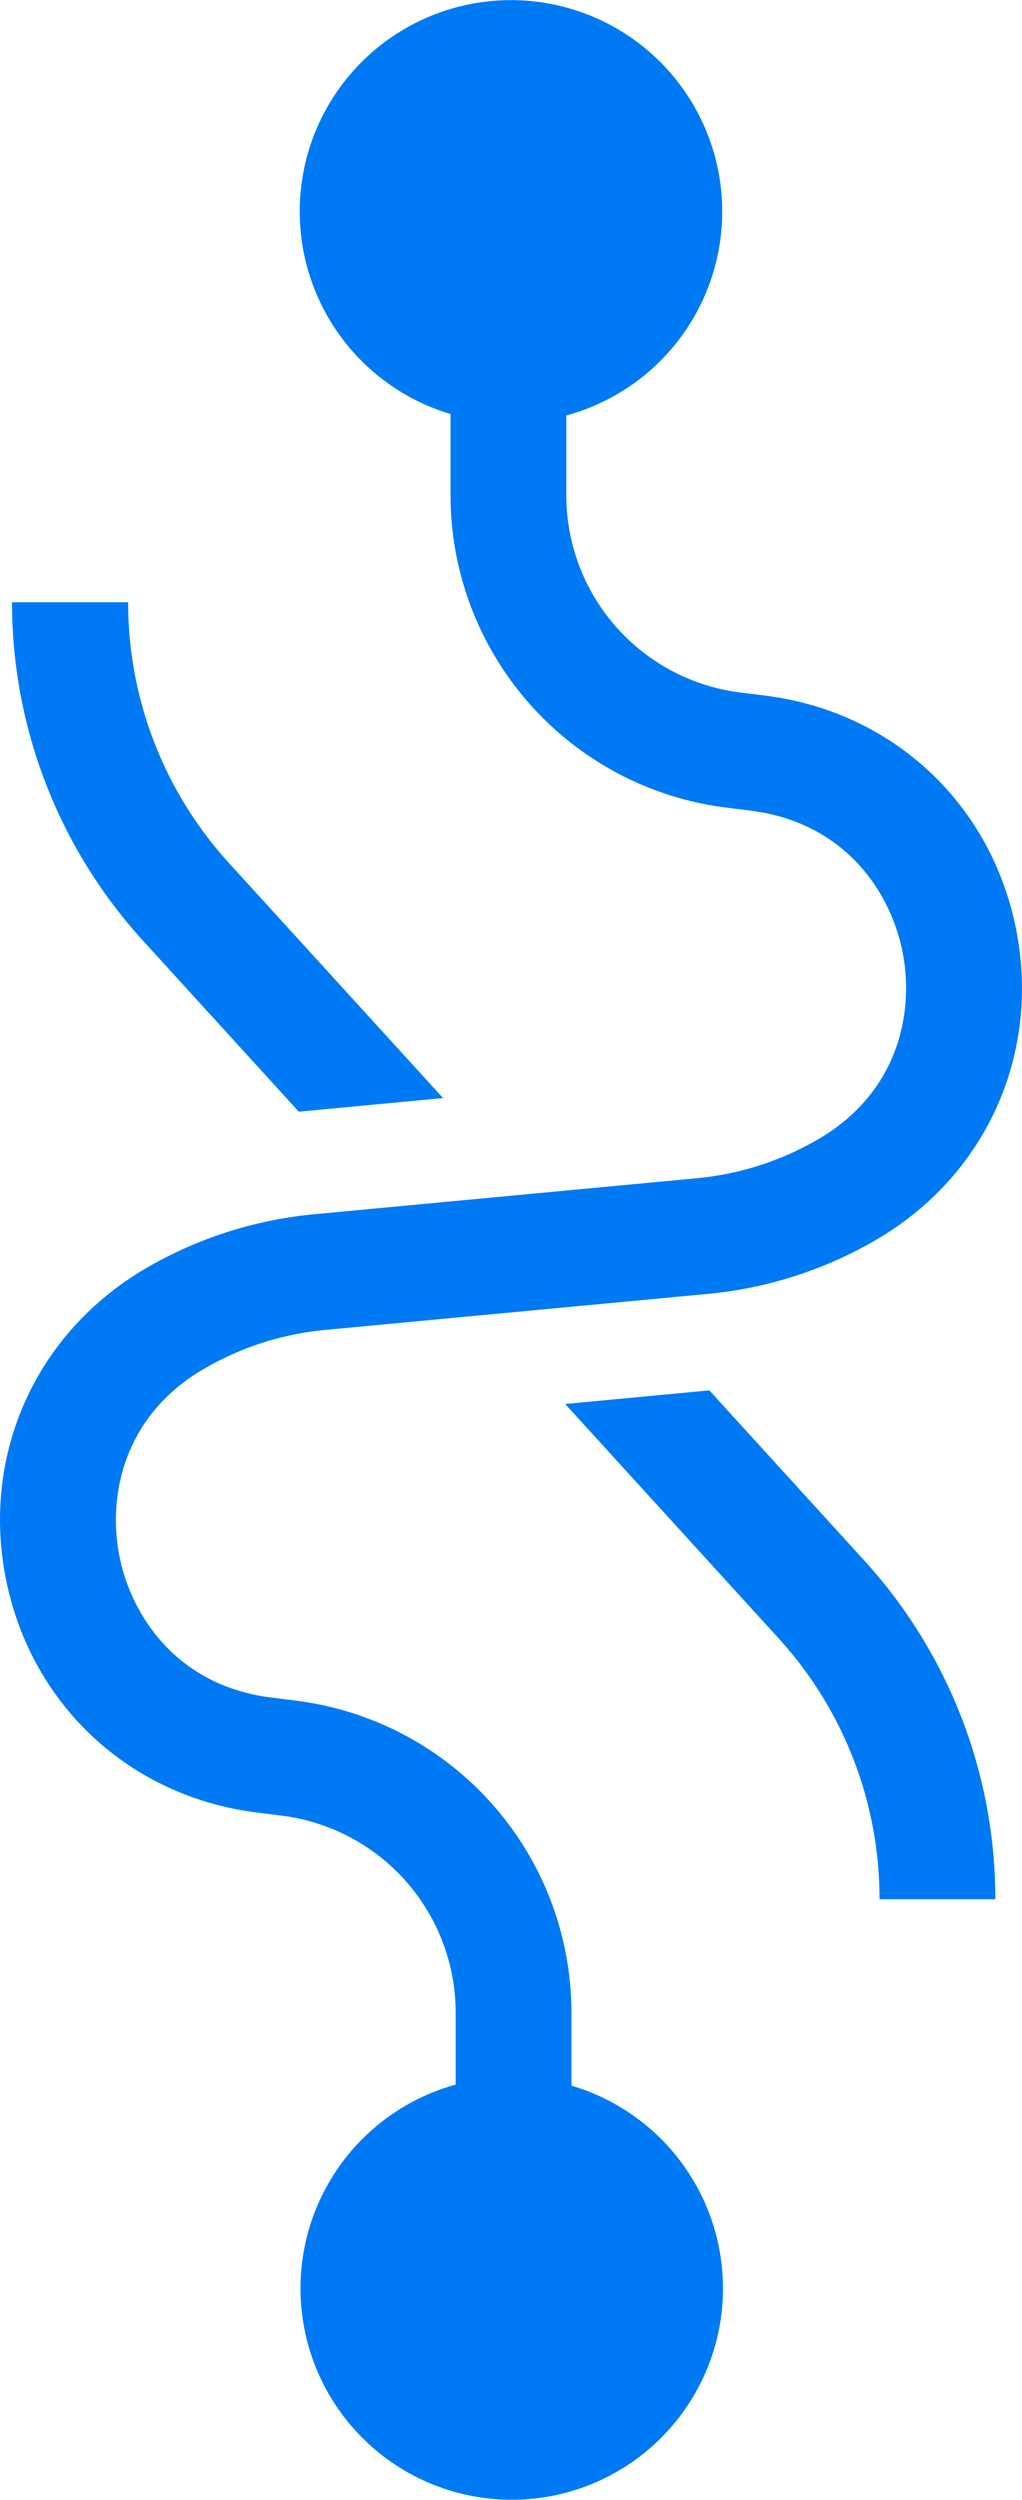
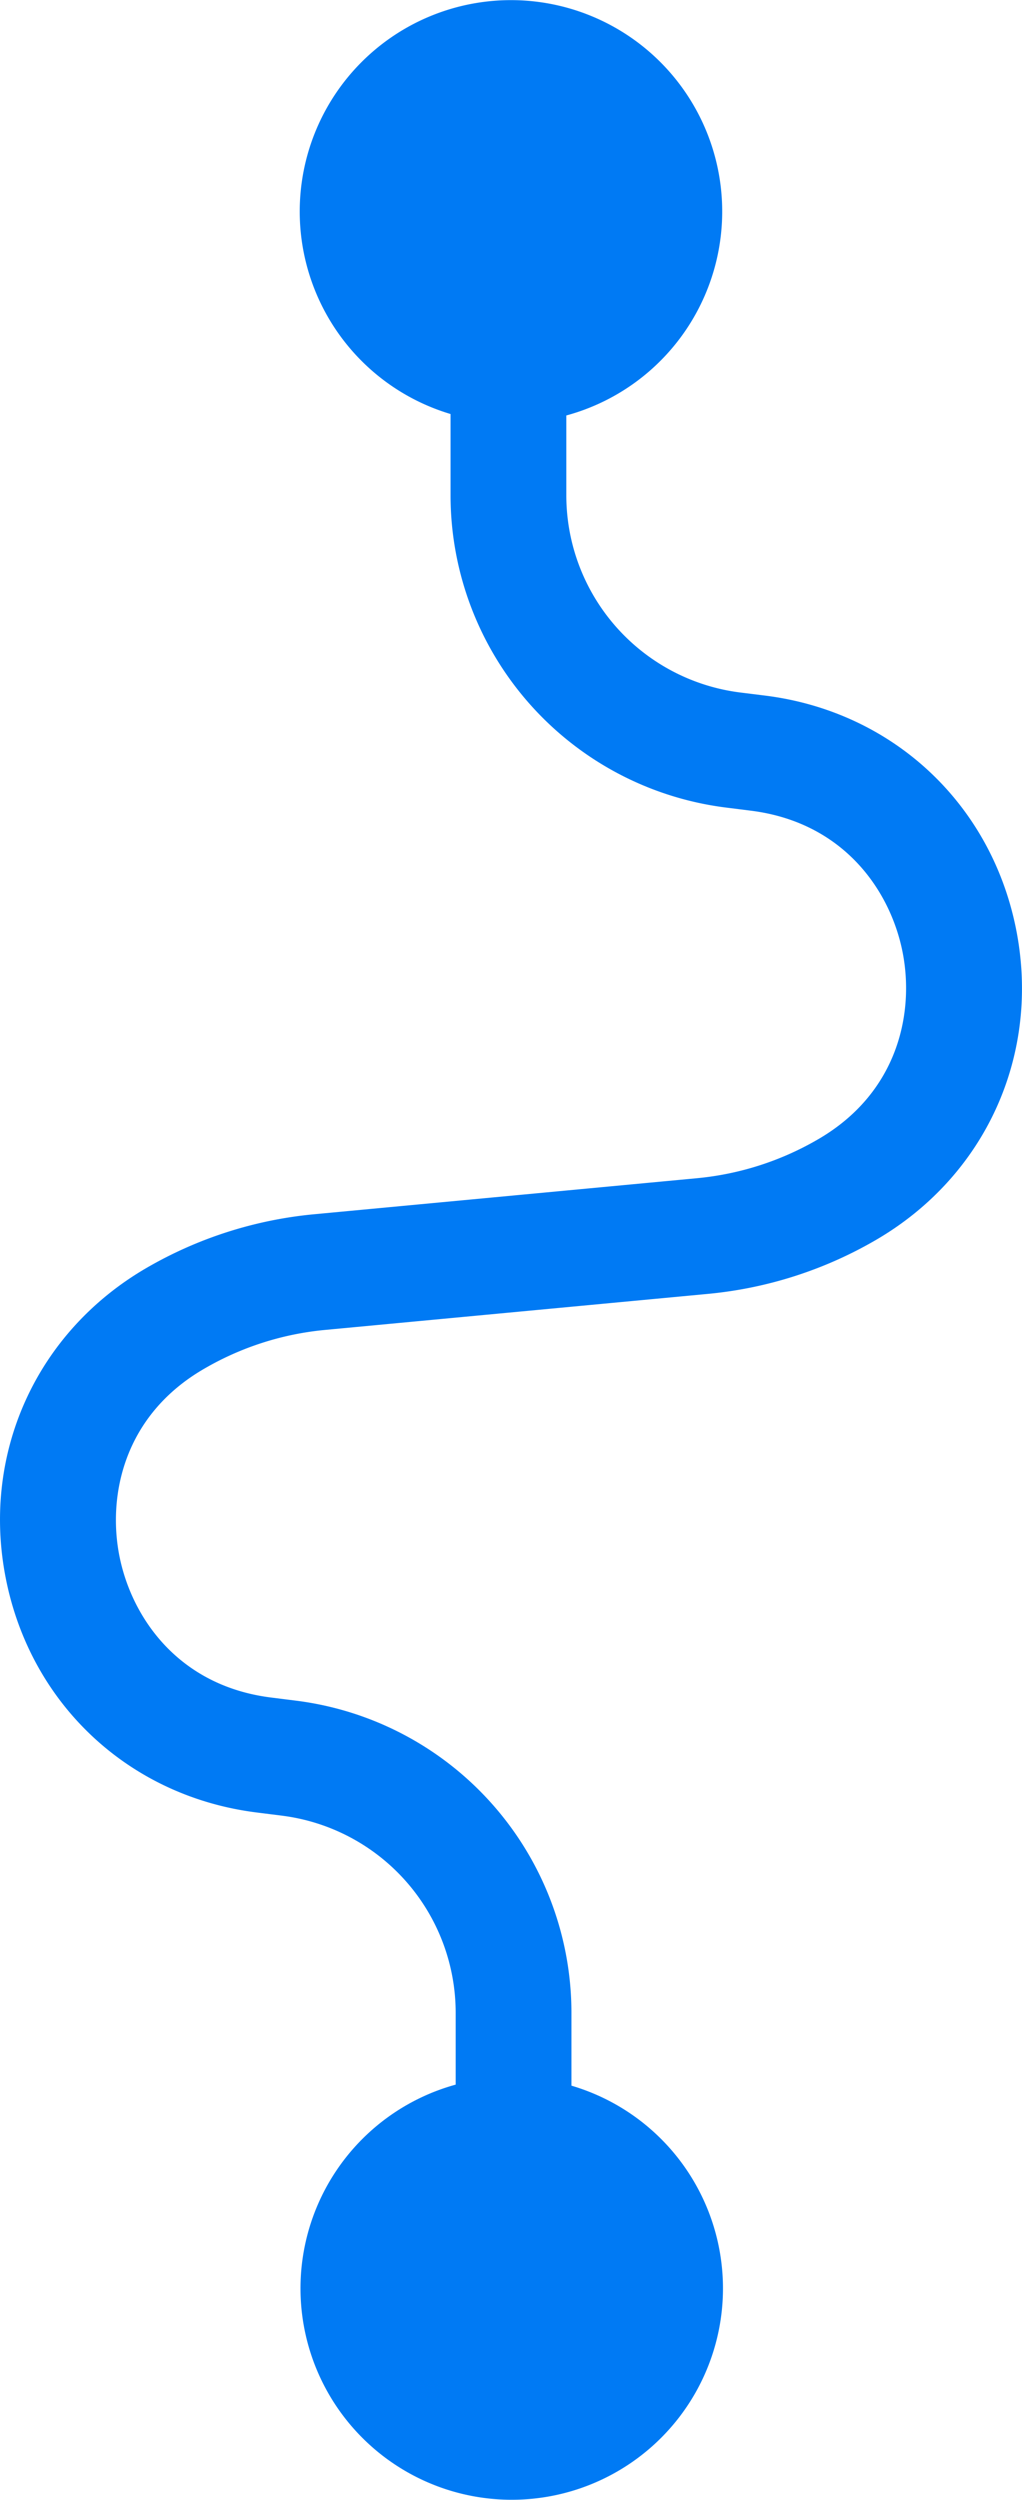
<svg xmlns="http://www.w3.org/2000/svg" id="Calque_1" data-name="Calque 1" viewBox="0 0 255.21 623.91">
  <defs>
    <style>.cls-1{fill:#007af4}</style>
  </defs>
-   <path class="cls-1" d="m74.62 277.46 1.24-.13 34.78-3.28-53.47-58.66A96.47 96.47 0 0 1 32 150.3H3a125.3 125.3 0 0 0 32.8 84.57ZM177.13 347l-36 3.4 53.32 58.51A96.41 96.41 0 0 1 219.63 474h28.92a125.28 125.28 0 0 0-32.76-84.57Z" />
  <path class="cls-1" d="M253.69 231.68c-6.33-31.3-30.89-54.09-62.57-58.07l-6.35-.79a49.61 49.61 0 0 1-43.35-49.13v-20a52.75 52.75 0 1 0-28.91-.36v20.38a78.56 78.56 0 0 0 68.65 77.82l6.36.8c23.24 2.92 34.78 20 37.83 35.1s-.93 35.32-21.22 47a73.81 73.81 0 0 1-30.06 9.62l-95.66 9a102.45 102.45 0 0 0-41.8 13.38C9 332.45-4.81 363 1.52 394.29s30.89 54.08 62.57 58.06l6.35.8a49.6 49.6 0 0 1 43.35 49.12v18a52.75 52.75 0 1 0 28.91.26v-18.26a78.55 78.55 0 0 0-68.65-77.81l-6.36-.8c-23.24-2.92-34.78-20.05-37.83-35.11s.93-35.32 21.22-47a73.68 73.68 0 0 1 30.06-9.63l95.66-9a102.45 102.45 0 0 0 41.8-13.38c27.65-16.02 41.4-46.54 35.09-77.86Z" />
</svg>